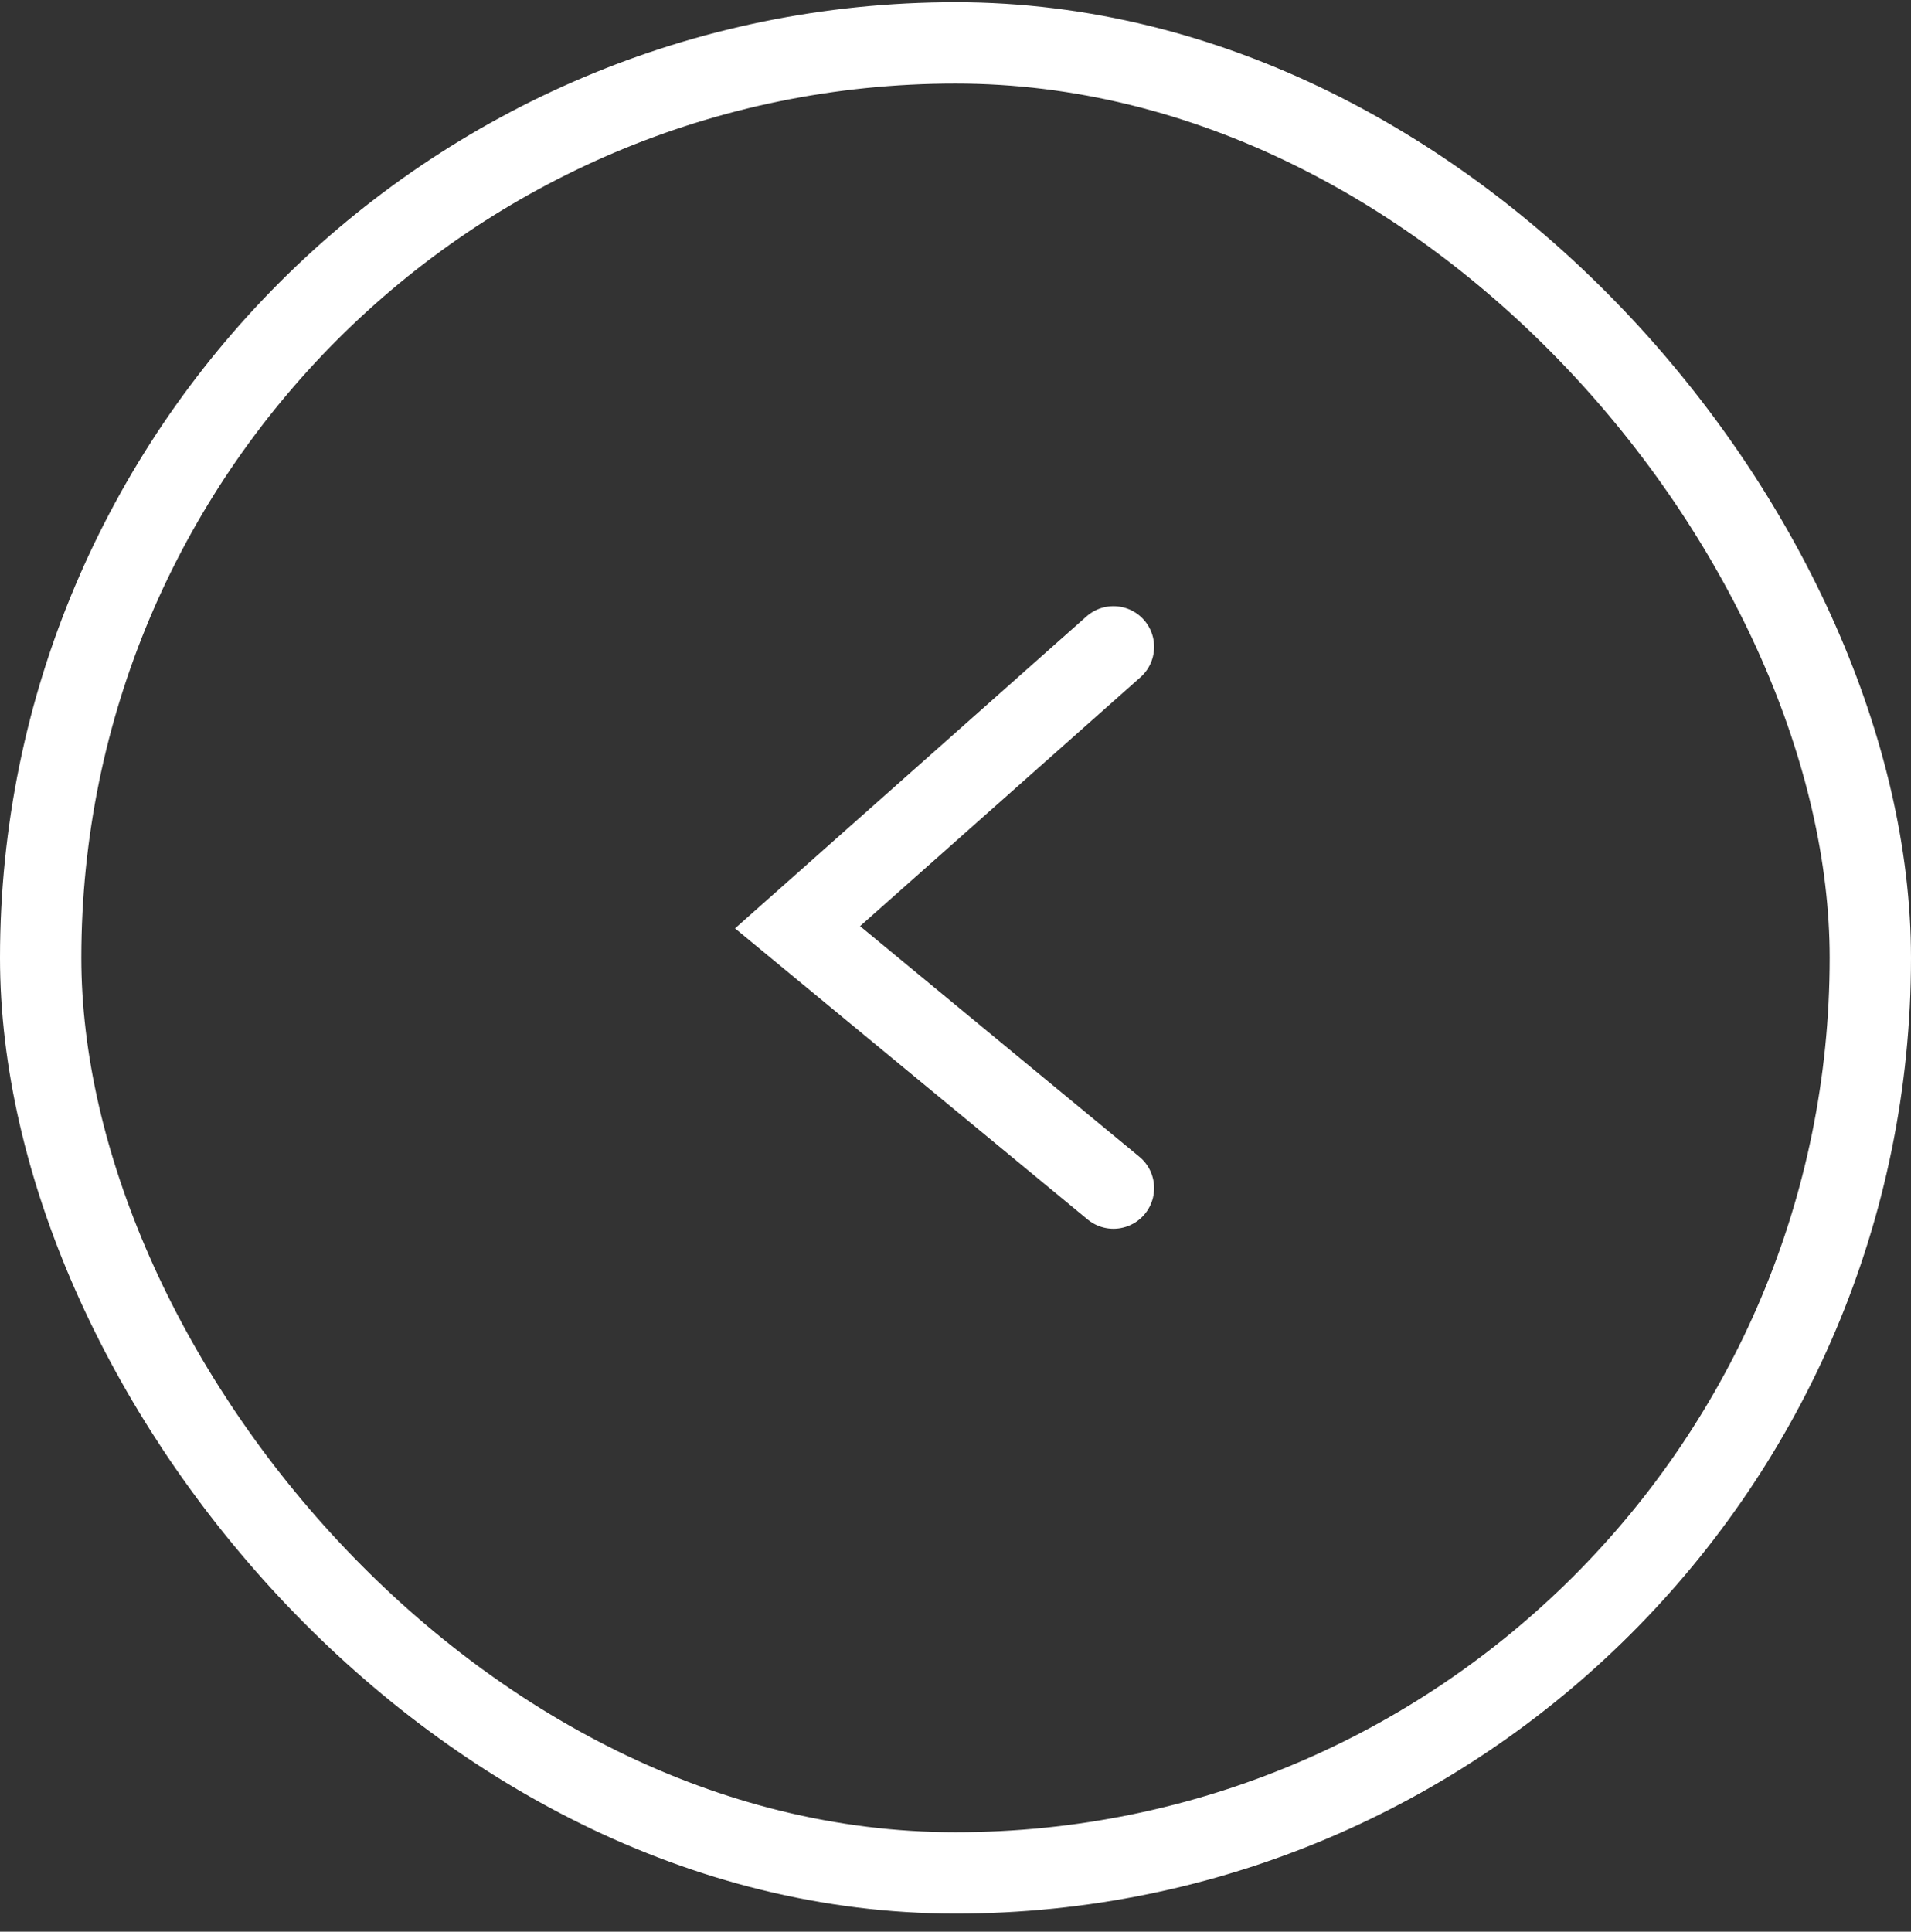
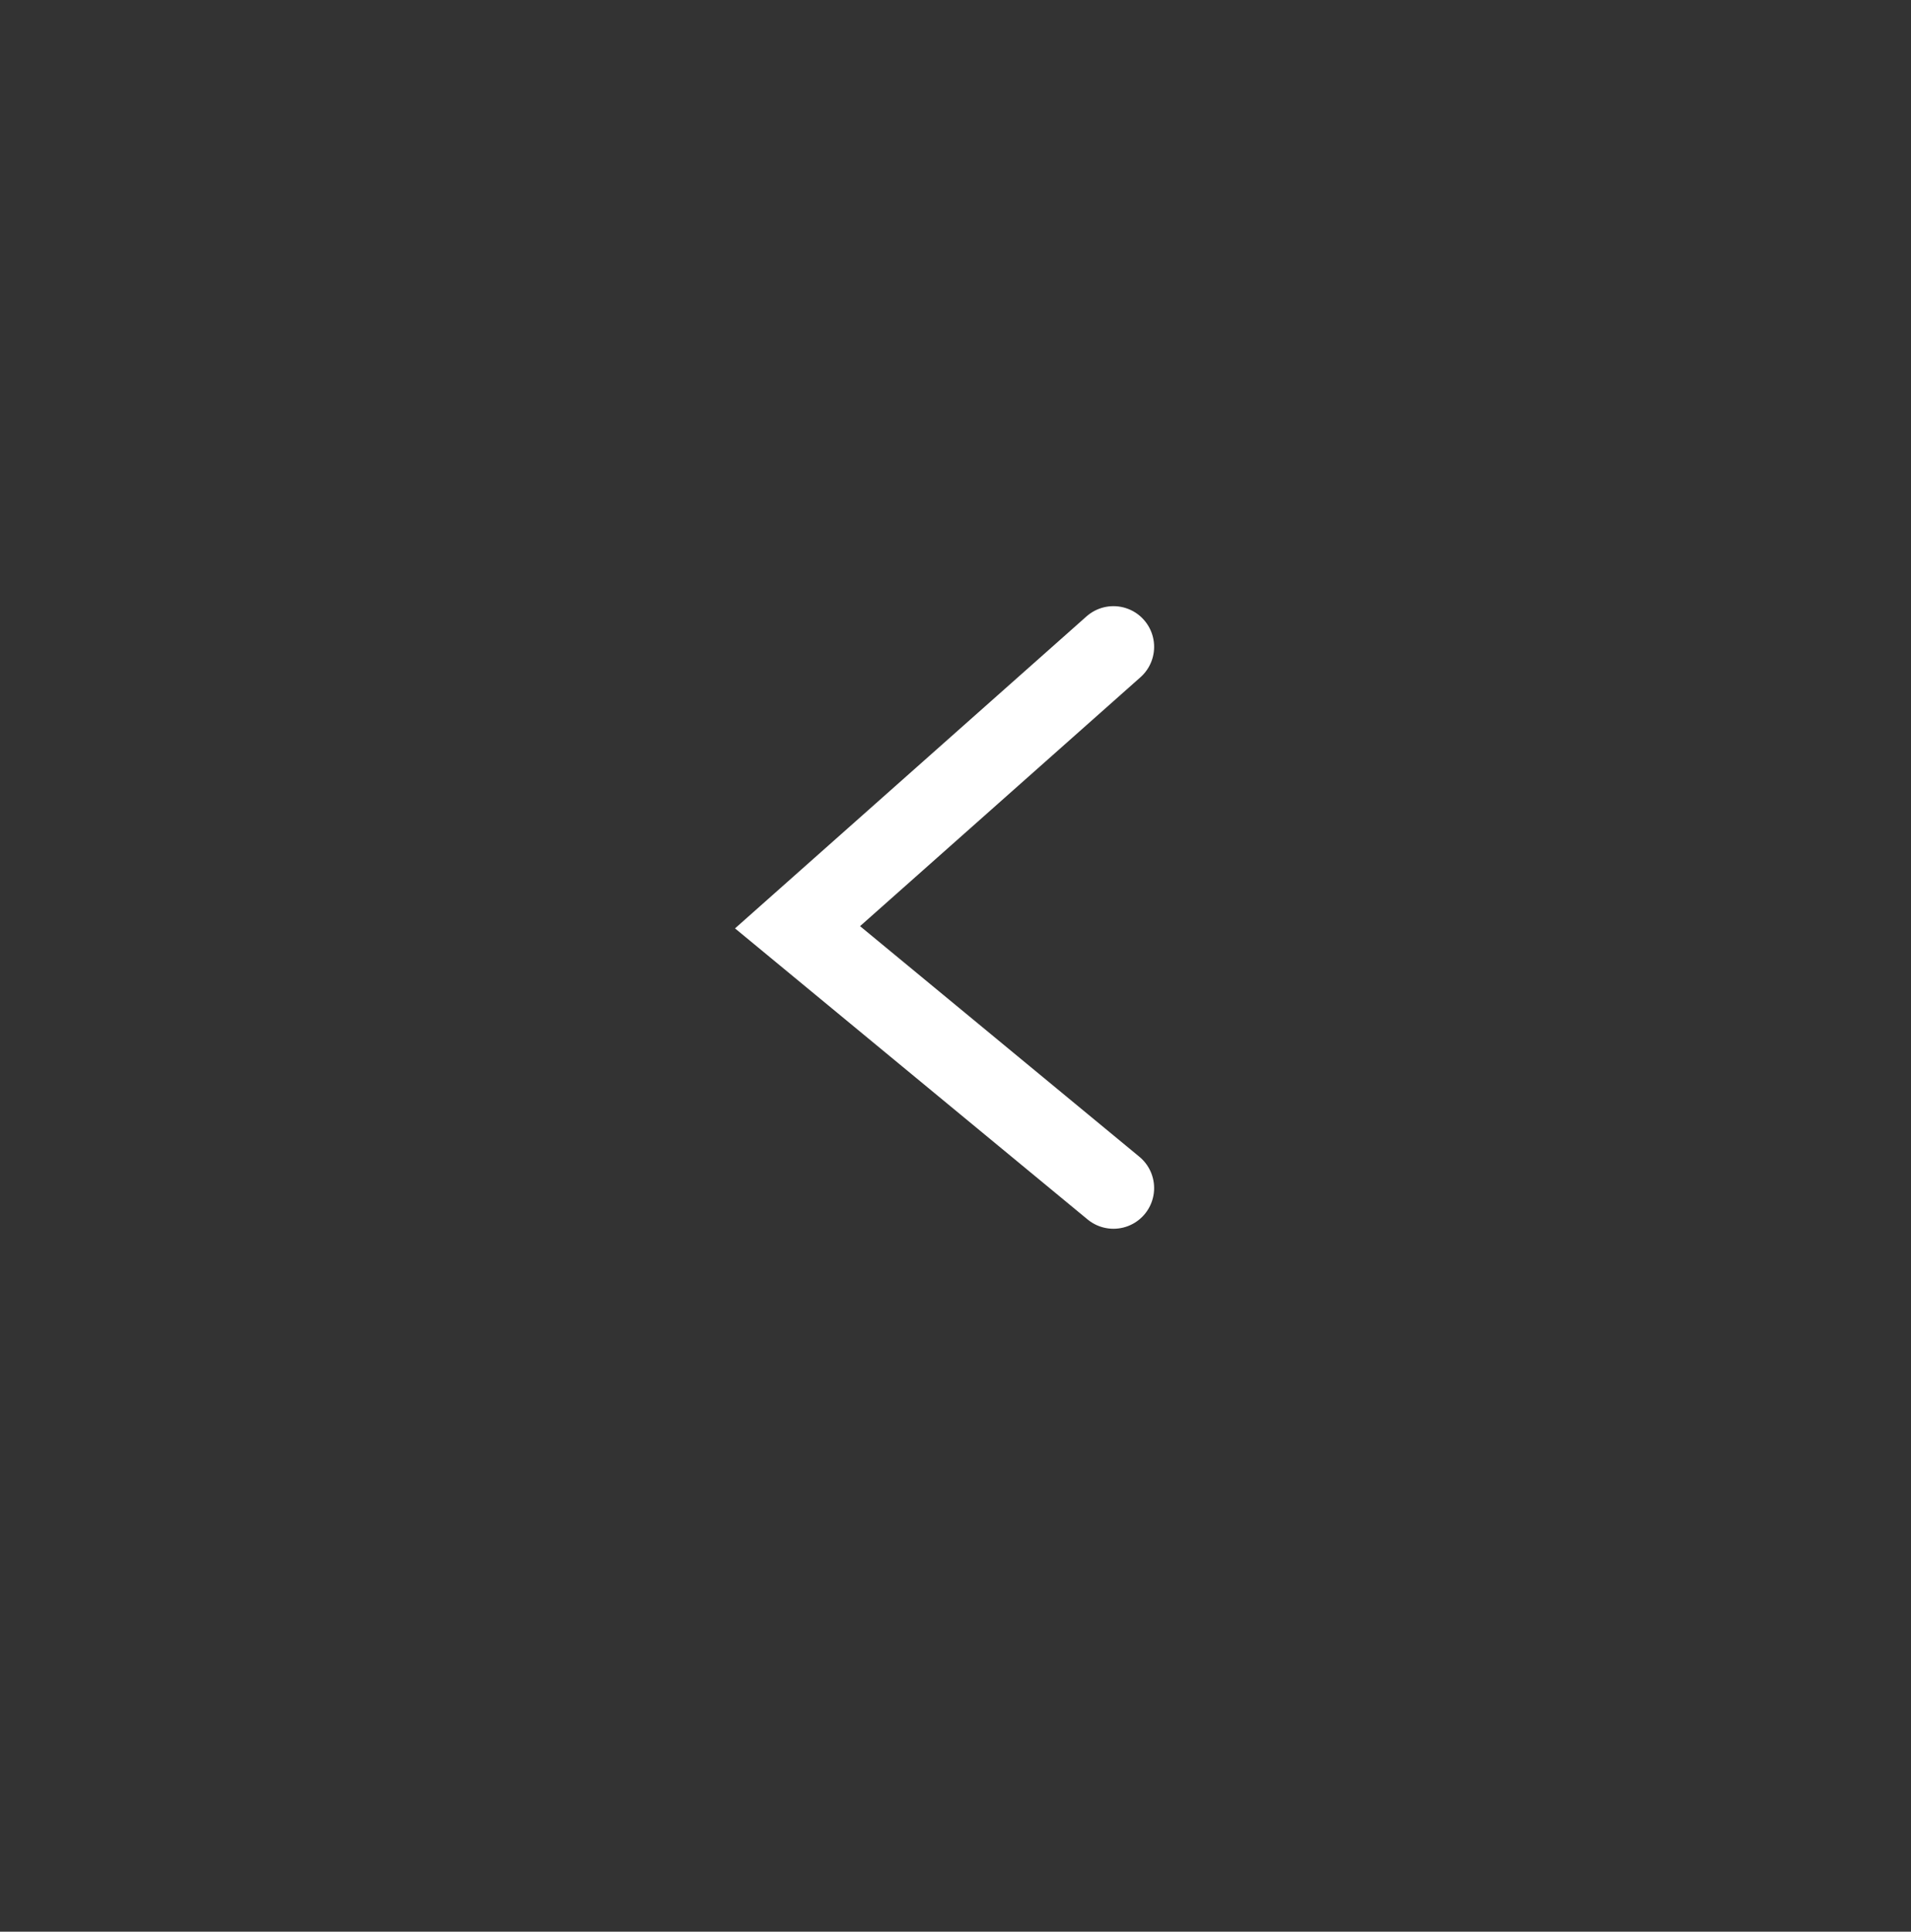
<svg xmlns="http://www.w3.org/2000/svg" width="94" height="95" viewBox="0 0 94 95" fill="none">
  <rect x="0" y="0" width="94" height="95" fill="#333333" stroke="none" />
-   <rect x="92" y="92.109" width="90" height="90" rx="45" transform="rotate(-180 92 92.109)" stroke="white" stroke-width="4" />
  <path d="M54.77 58.43L39.23 45.603L54.77 31.811" stroke="white" stroke-width="4" stroke-linecap="round" />
</svg>